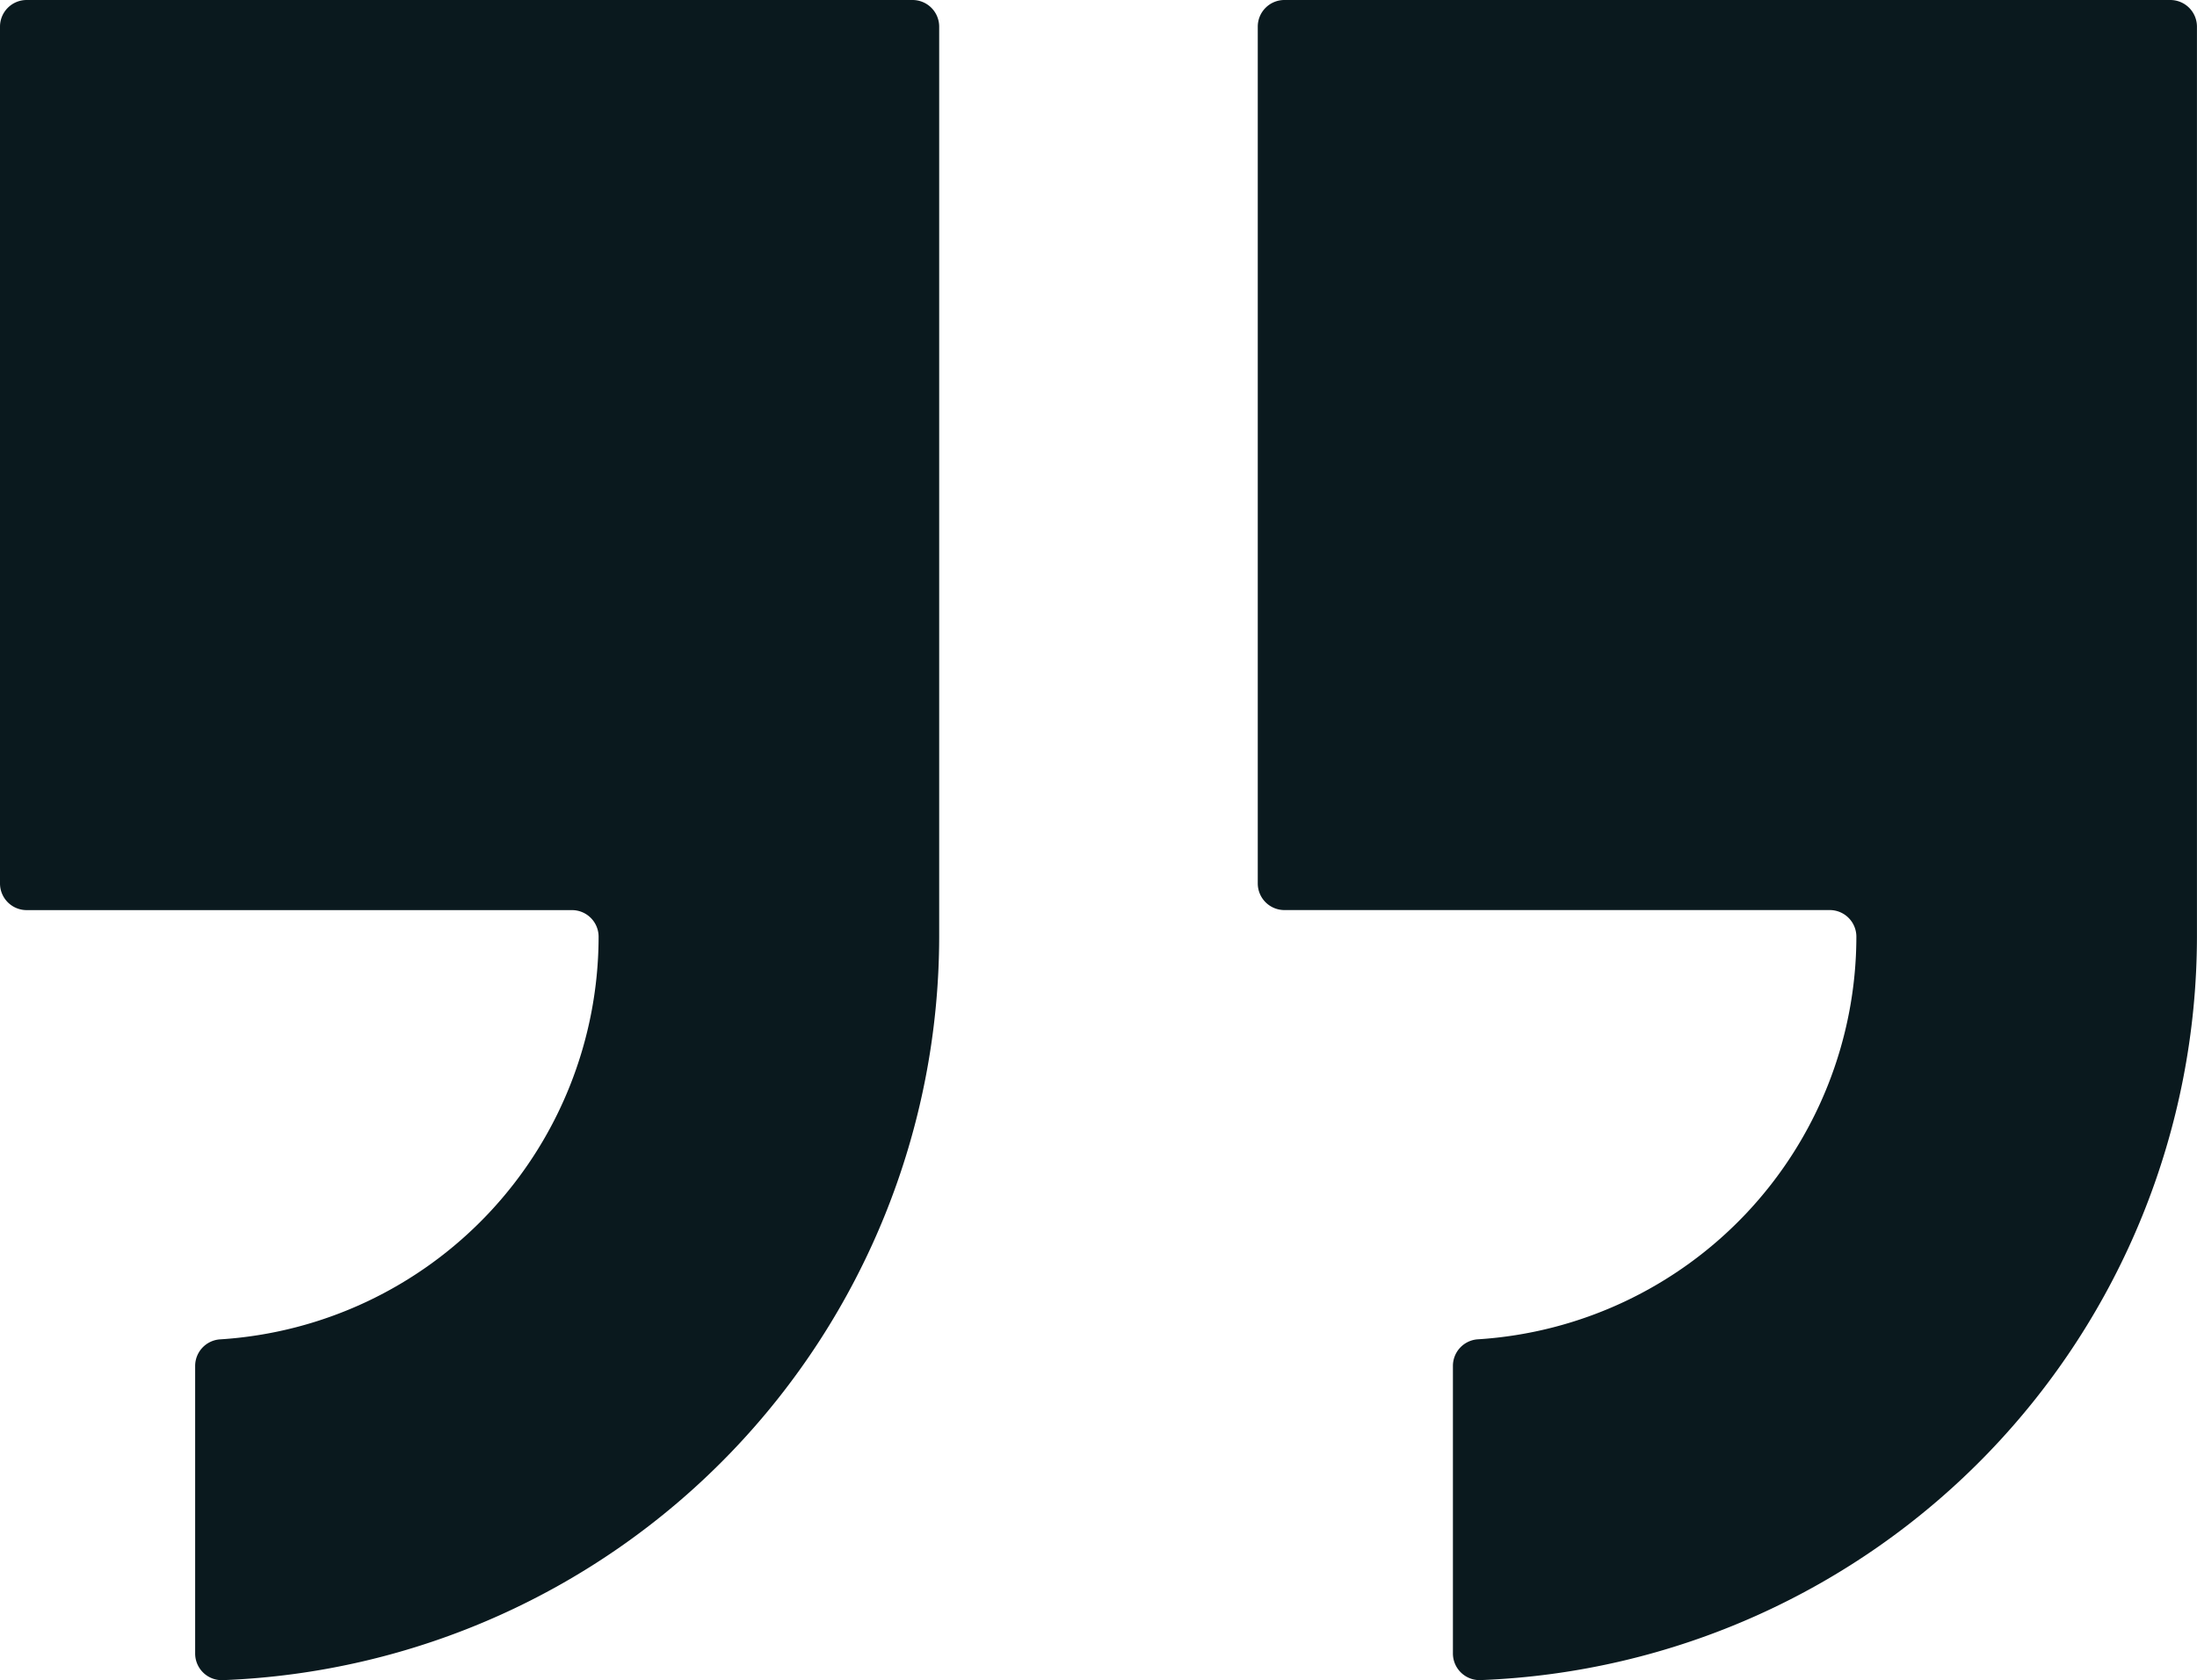
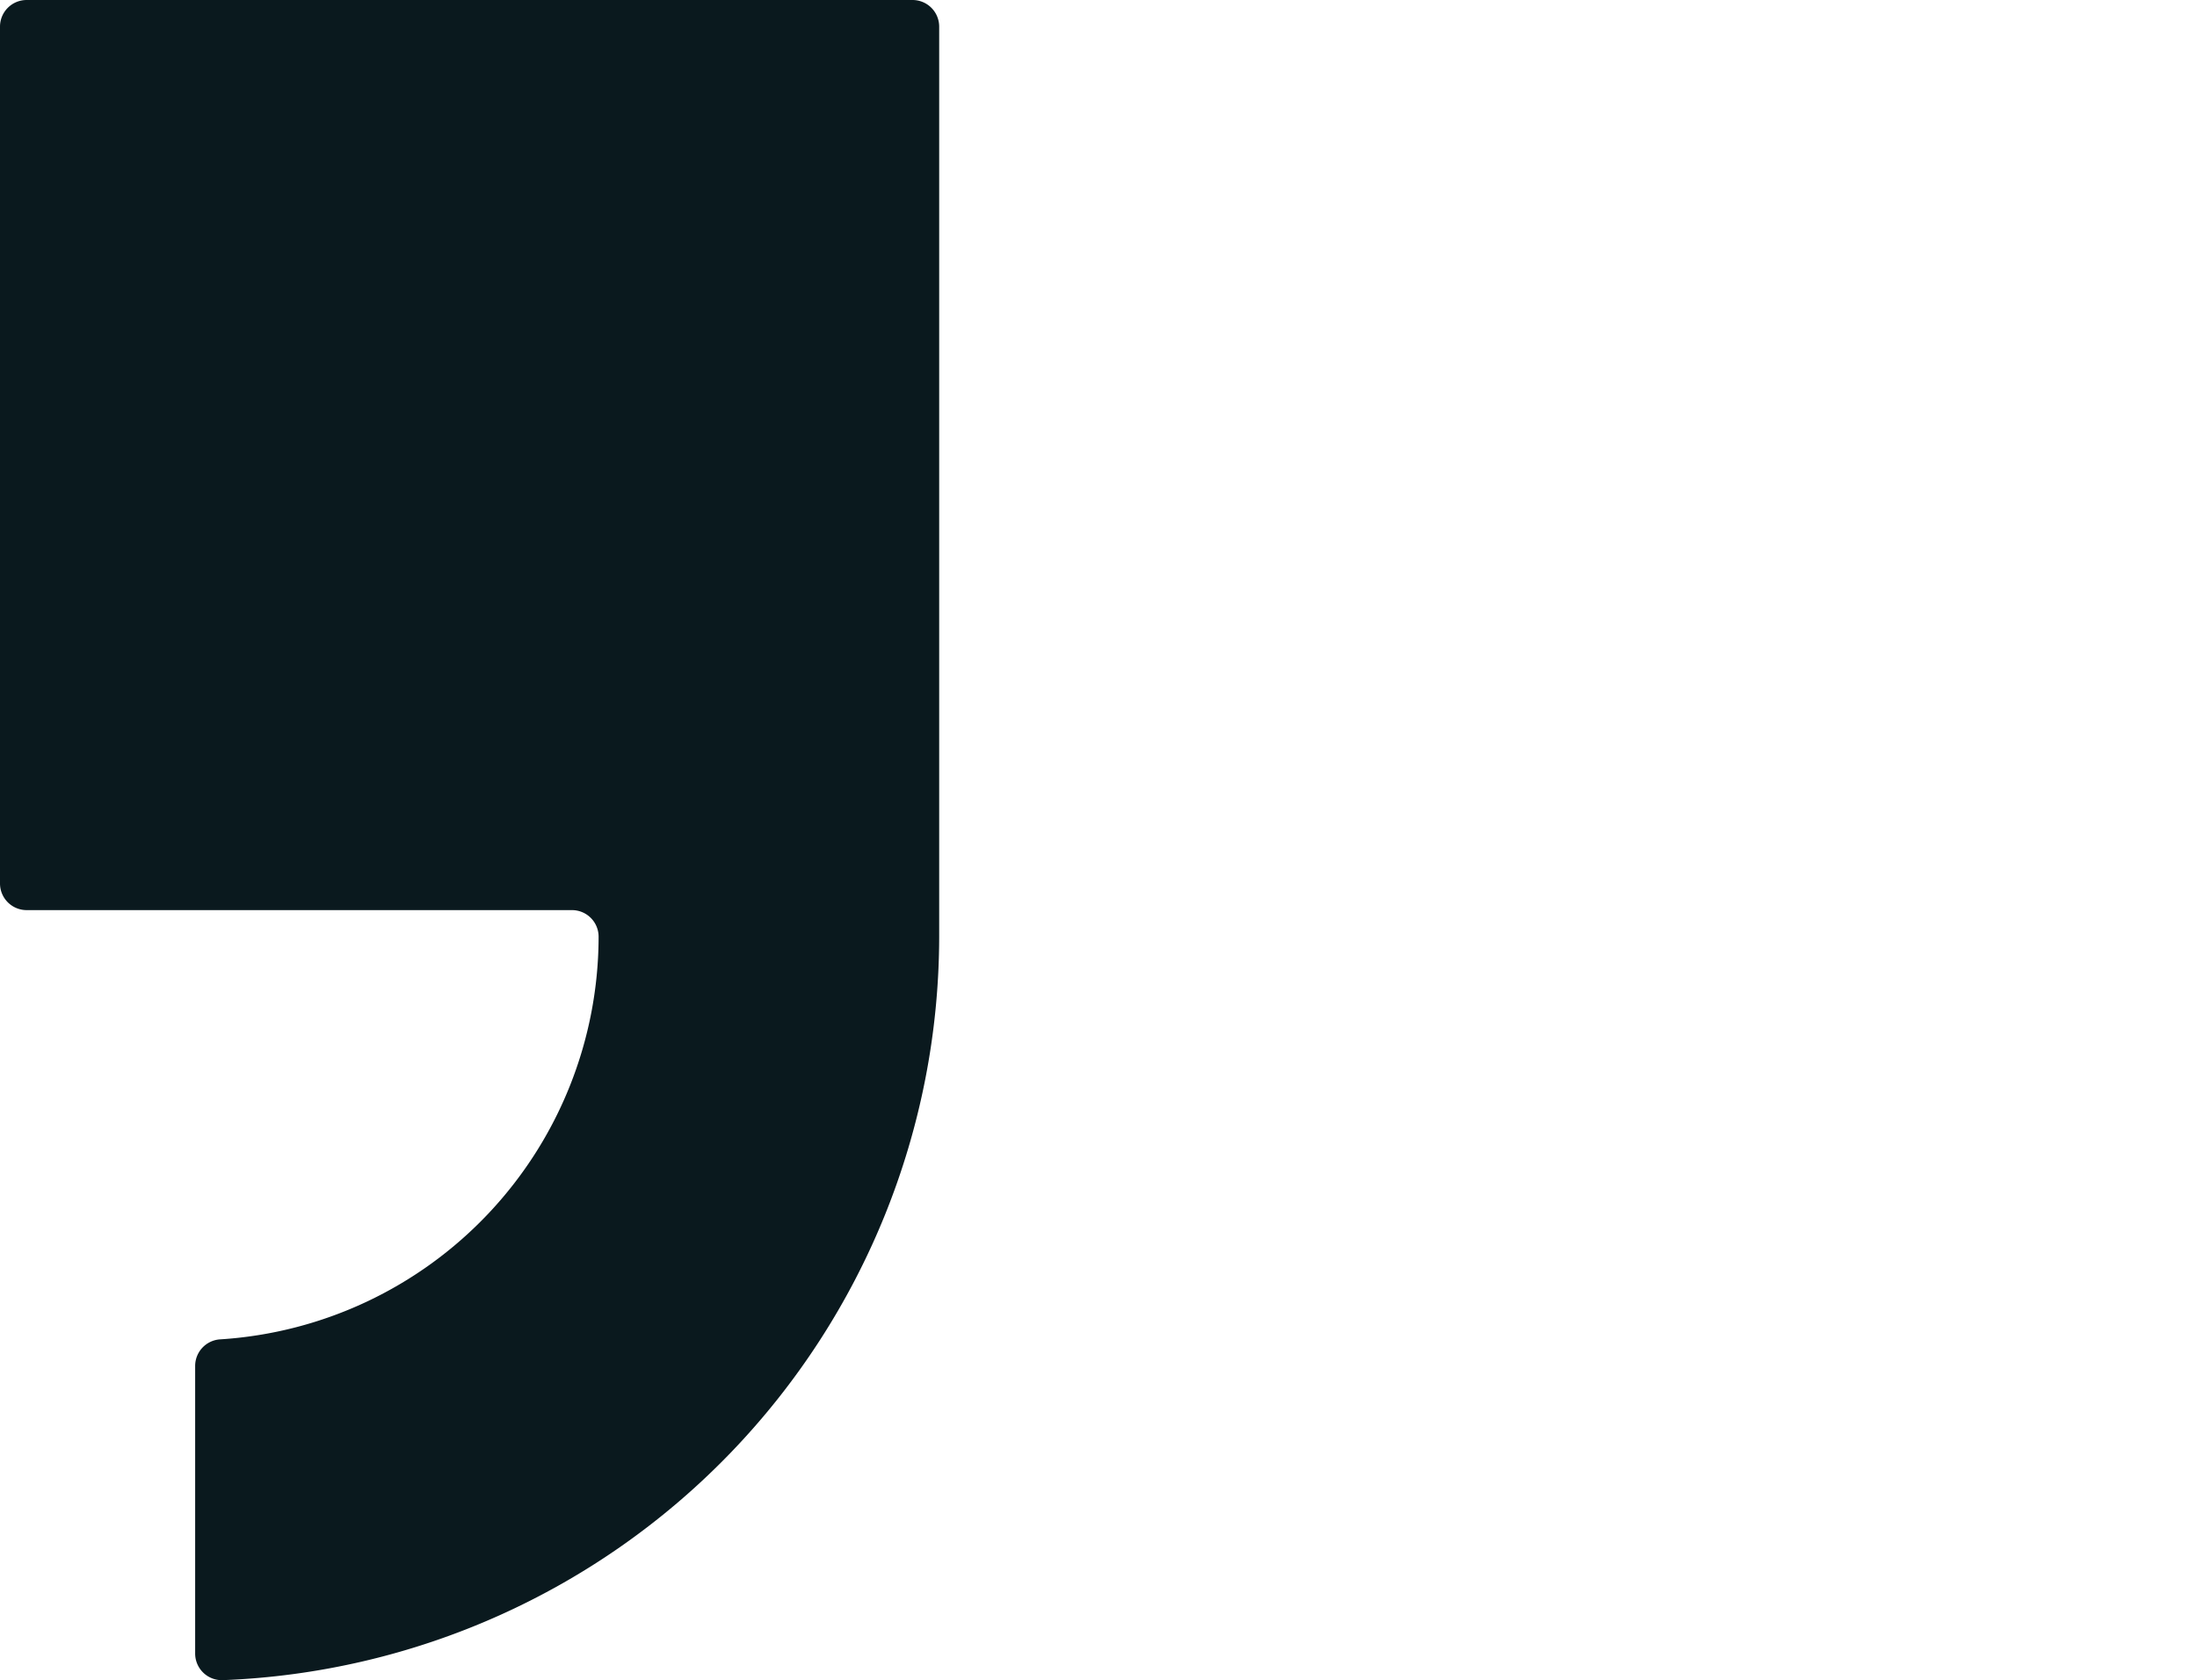
<svg xmlns="http://www.w3.org/2000/svg" width="42.453" height="32.471" viewBox="0 0 42.453 32.471">
  <g id="Guillemets_témoignage" data-name="Guillemets témoignage" transform="translate(0 0)">
    <path id="Tracé_16053" data-name="Tracé 16053" d="M458.926,538.064h10.537a.515.515,0,0,1,.515.515h0a7.806,7.806,0,0,1-7.316,7.781.515.515,0,0,0-.48.516v5.555a.515.515,0,0,0,.534.515,14.394,14.394,0,0,0,13.843-14.367V520.99a.515.515,0,0,0-.515-.515H458.926a.515.515,0,0,0-.515.515v16.558A.515.515,0,0,0,458.926,538.064Z" transform="translate(-458.411 -520.475)" fill="#0a191e" />
-     <path id="Tracé_16054" data-name="Tracé 16054" d="M939.225,520.99v16.558a.515.515,0,0,0,.515.515h10.537a.515.515,0,0,1,.515.515h0a7.806,7.806,0,0,1-7.316,7.781.515.515,0,0,0-.48.516v5.555a.515.515,0,0,0,.534.515,14.394,14.394,0,0,0,13.843-14.367V520.99a.515.515,0,0,0-.515-.515H939.74A.515.515,0,0,0,939.225,520.99Z" transform="translate(-914.921 -520.475)" fill="#0a191e" />
  </g>
</svg>